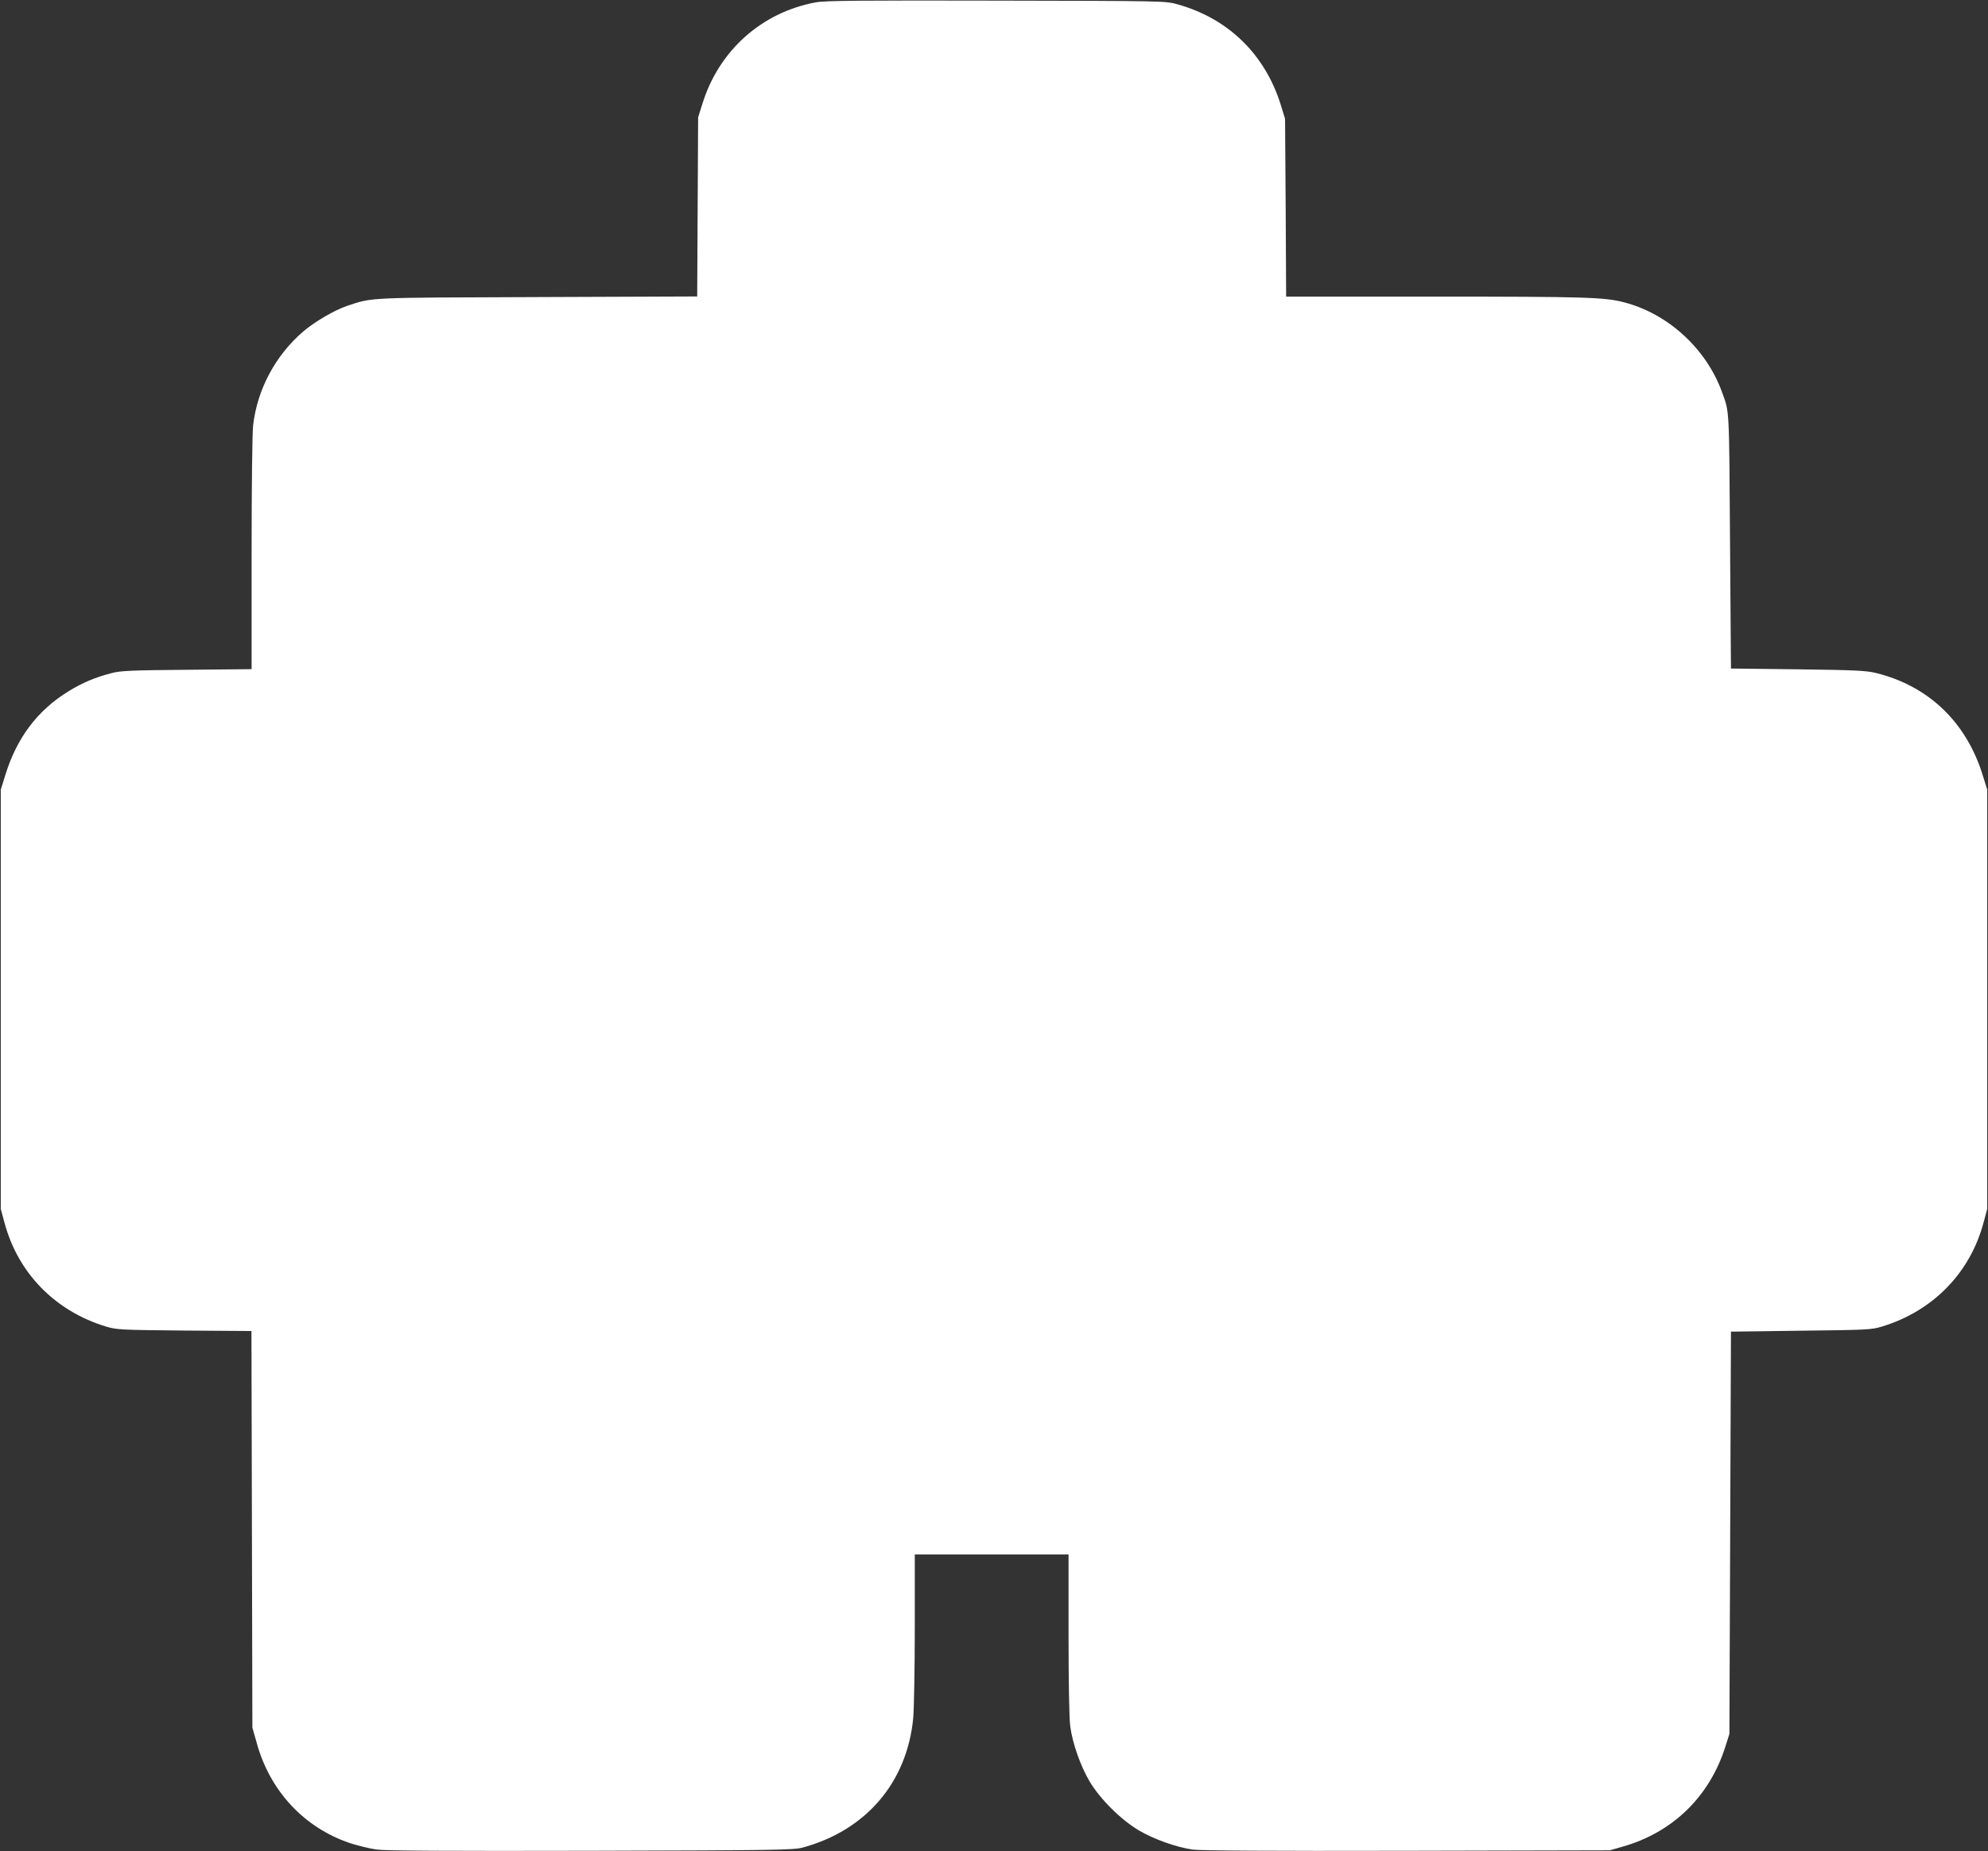
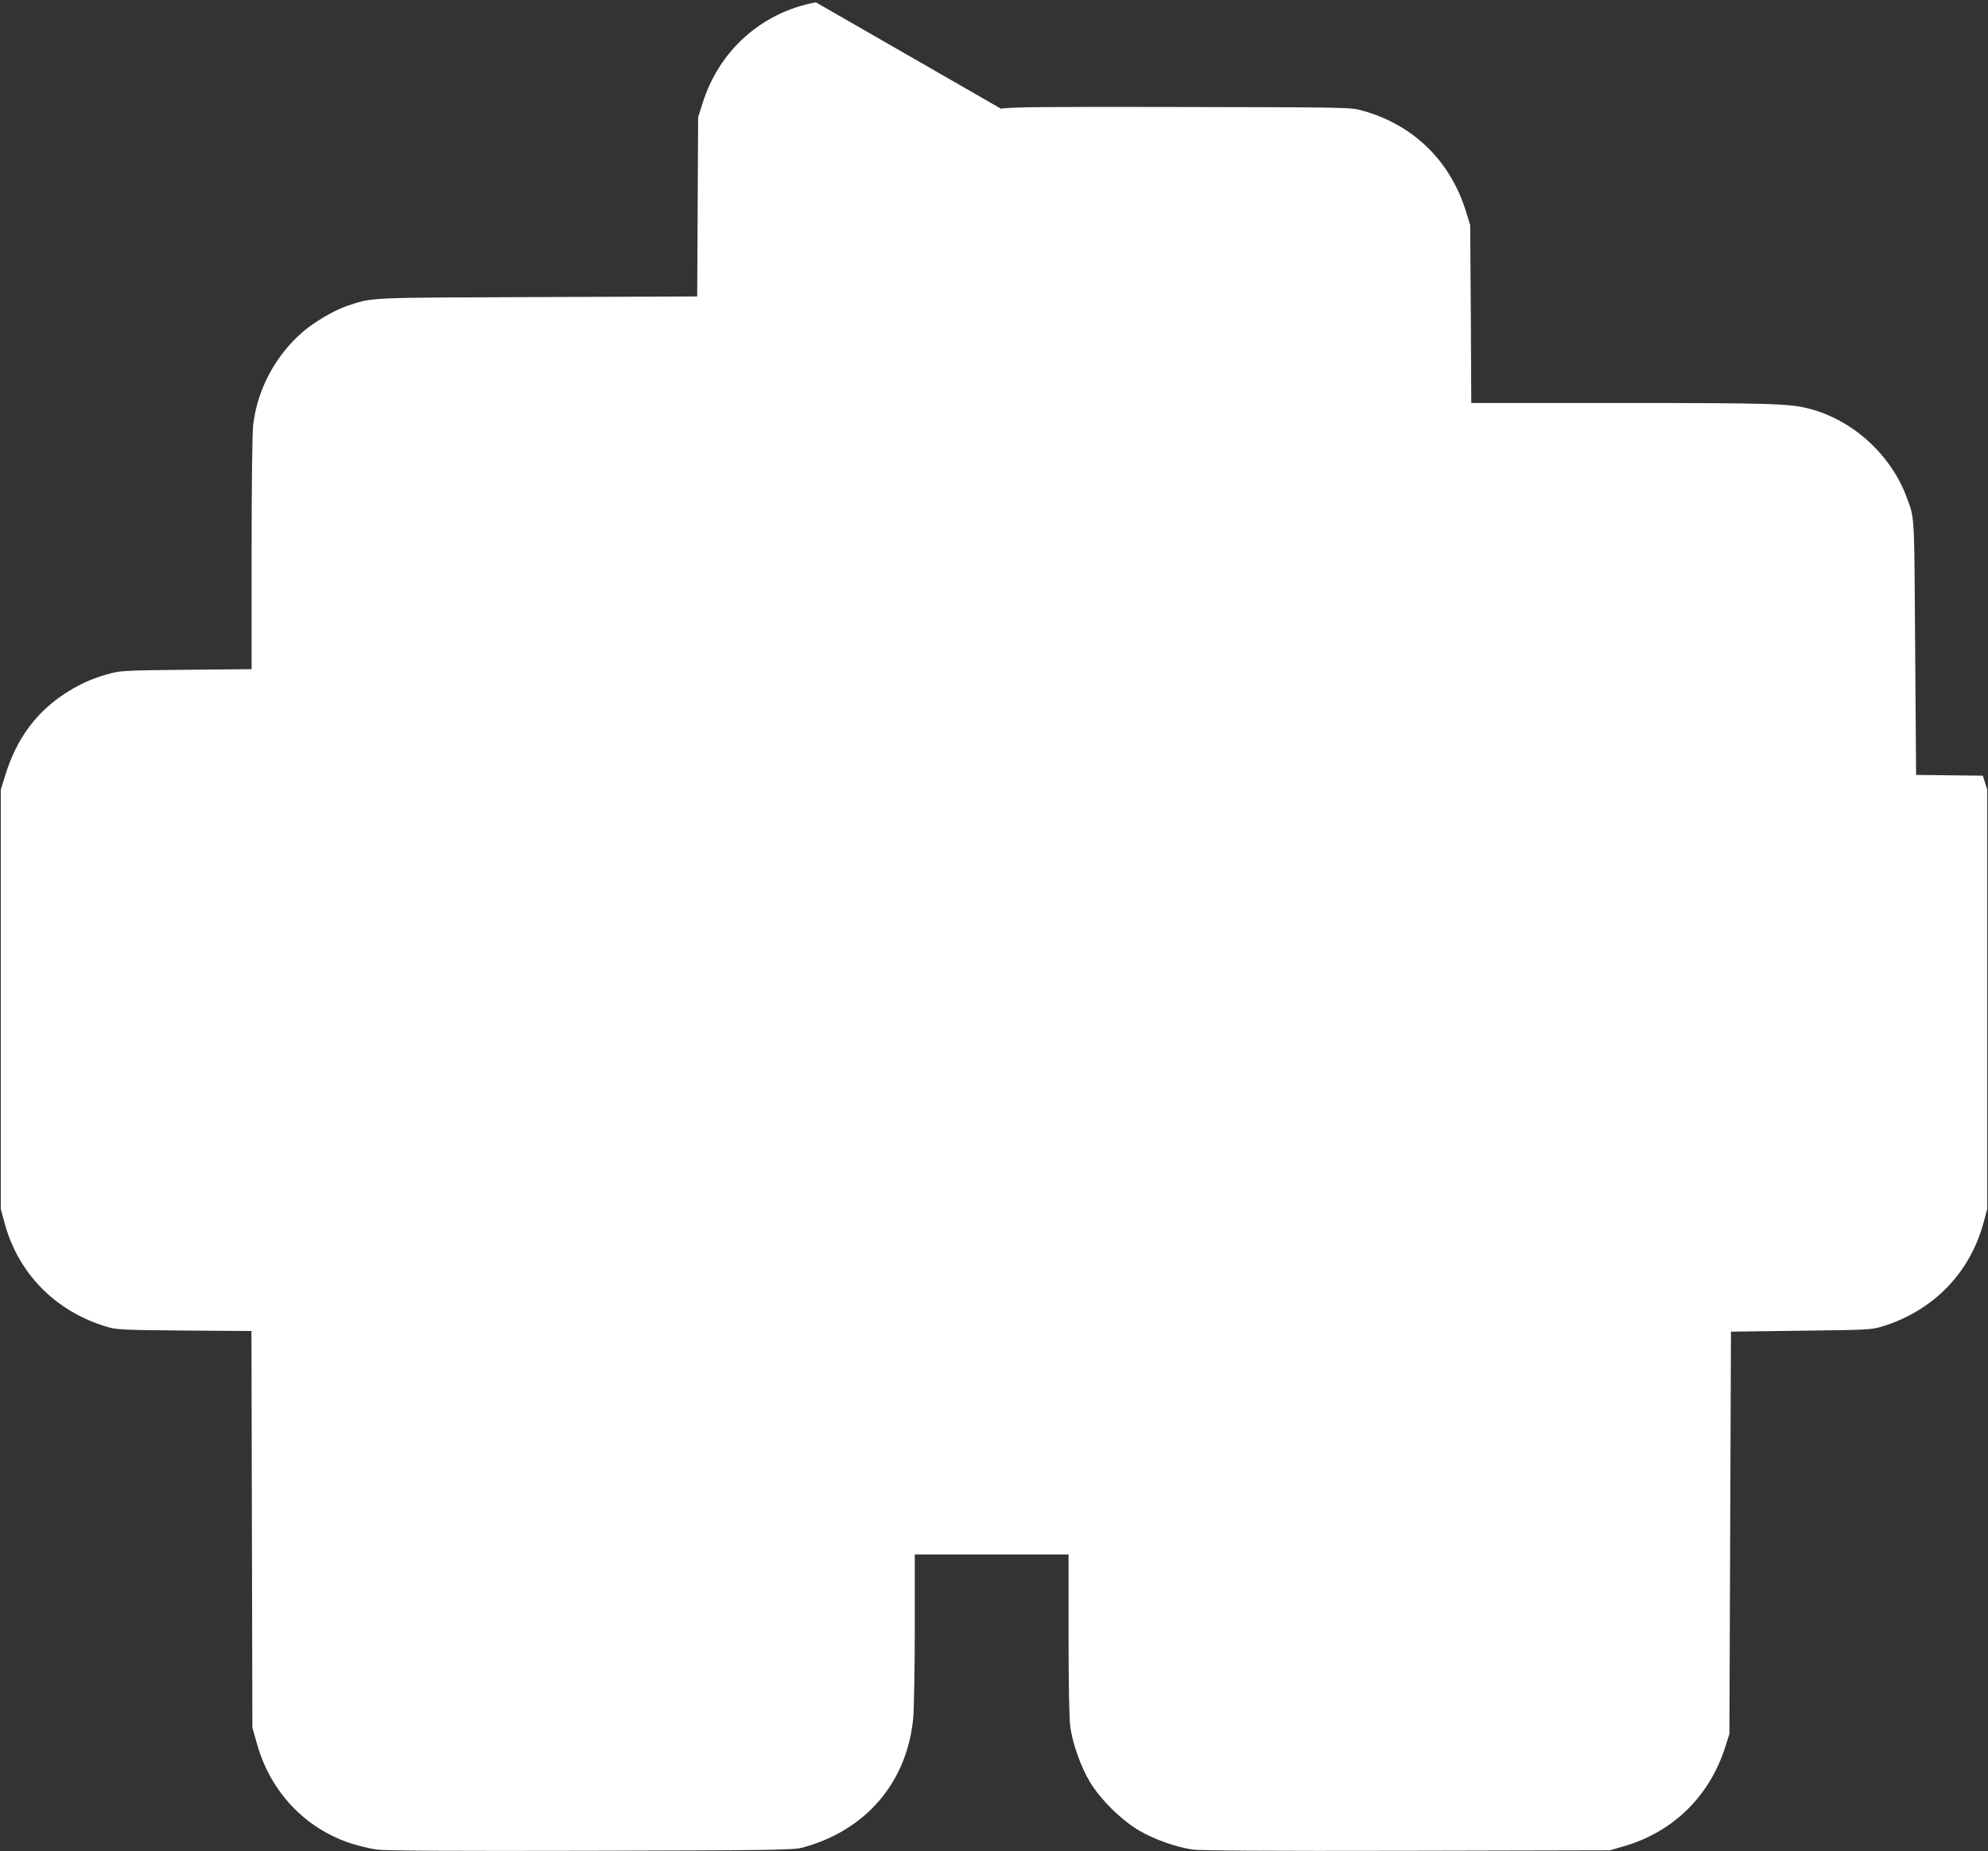
<svg xmlns="http://www.w3.org/2000/svg" version="1.0" width="1280pt" height="1192pt" viewBox="0 0 1280 1192" preserveAspectRatio="xMidYMid meet">
  <rect x="0" y="0" width="1280" height="1192" fill="#333333" stroke="none" />
  <g transform="translate(0,1192) scale(0.1,-0.1)" fill="#ffffff" stroke="none">
-     <path d="M5253 11905 c-348 -64 -624 -310 -730 -652 l-28 -88 -3 -577 -3 -577 -1027 -4 c-1111 -4 -1059 -1 -1228 -57 -80 -27 -210 -103 -282 -165 -179 -154 -295 -372 -322 -602 -6 -51 -10 -398 -10 -830 l0 -742 -417 -4 c-352 -3 -428 -6 -483 -21 -106 -27 -191 -63 -278 -117 -201 -123 -335 -301 -409 -544 l-28 -90 0 -1350 0 -1350 23 -85 c86 -326 325 -572 654 -672 70 -21 93 -22 505 -26 l432 -3 3 -1277 3 -1277 27 -95 c85 -313 307 -550 603 -649 50 -16 126 -35 170 -41 57 -8 456 -10 1380 -8 1195 3 1305 5 1364 21 408 111 672 421 711 835 5 59 10 320 10 580 l0 472 495 0 495 0 0 -514 c0 -306 4 -546 11 -593 14 -108 67 -258 125 -355 68 -114 202 -247 319 -316 96 -56 233 -105 342 -122 46 -7 502 -10 1378 -8 l1310 3 80 23 c327 92 566 326 667 654 l23 73 5 1295 5 1295 450 6 c428 5 454 6 523 27 328 100 568 346 654 672 l23 85 0 1350 0 1350 -28 90 c-105 343 -348 577 -687 661 -65 16 -132 19 -505 24 l-430 5 -6 820 c-6 870 -3 827 -52 961 -101 279 -348 505 -633 578 -123 32 -252 36 -1211 36 l-962 0 -3 573 -4 572 -27 88 c-101 326 -338 558 -665 649 -77 22 -81 22 -1167 24 -865 2 -1105 0 -1162 -11z" />
+     <path d="M5253 11905 c-348 -64 -624 -310 -730 -652 l-28 -88 -3 -577 -3 -577 -1027 -4 c-1111 -4 -1059 -1 -1228 -57 -80 -27 -210 -103 -282 -165 -179 -154 -295 -372 -322 -602 -6 -51 -10 -398 -10 -830 l0 -742 -417 -4 c-352 -3 -428 -6 -483 -21 -106 -27 -191 -63 -278 -117 -201 -123 -335 -301 -409 -544 l-28 -90 0 -1350 0 -1350 23 -85 c86 -326 325 -572 654 -672 70 -21 93 -22 505 -26 l432 -3 3 -1277 3 -1277 27 -95 c85 -313 307 -550 603 -649 50 -16 126 -35 170 -41 57 -8 456 -10 1380 -8 1195 3 1305 5 1364 21 408 111 672 421 711 835 5 59 10 320 10 580 l0 472 495 0 495 0 0 -514 c0 -306 4 -546 11 -593 14 -108 67 -258 125 -355 68 -114 202 -247 319 -316 96 -56 233 -105 342 -122 46 -7 502 -10 1378 -8 l1310 3 80 23 c327 92 566 326 667 654 l23 73 5 1295 5 1295 450 6 c428 5 454 6 523 27 328 100 568 346 654 672 l23 85 0 1350 0 1350 -28 90 l-430 5 -6 820 c-6 870 -3 827 -52 961 -101 279 -348 505 -633 578 -123 32 -252 36 -1211 36 l-962 0 -3 573 -4 572 -27 88 c-101 326 -338 558 -665 649 -77 22 -81 22 -1167 24 -865 2 -1105 0 -1162 -11z" />
  </g>
</svg>